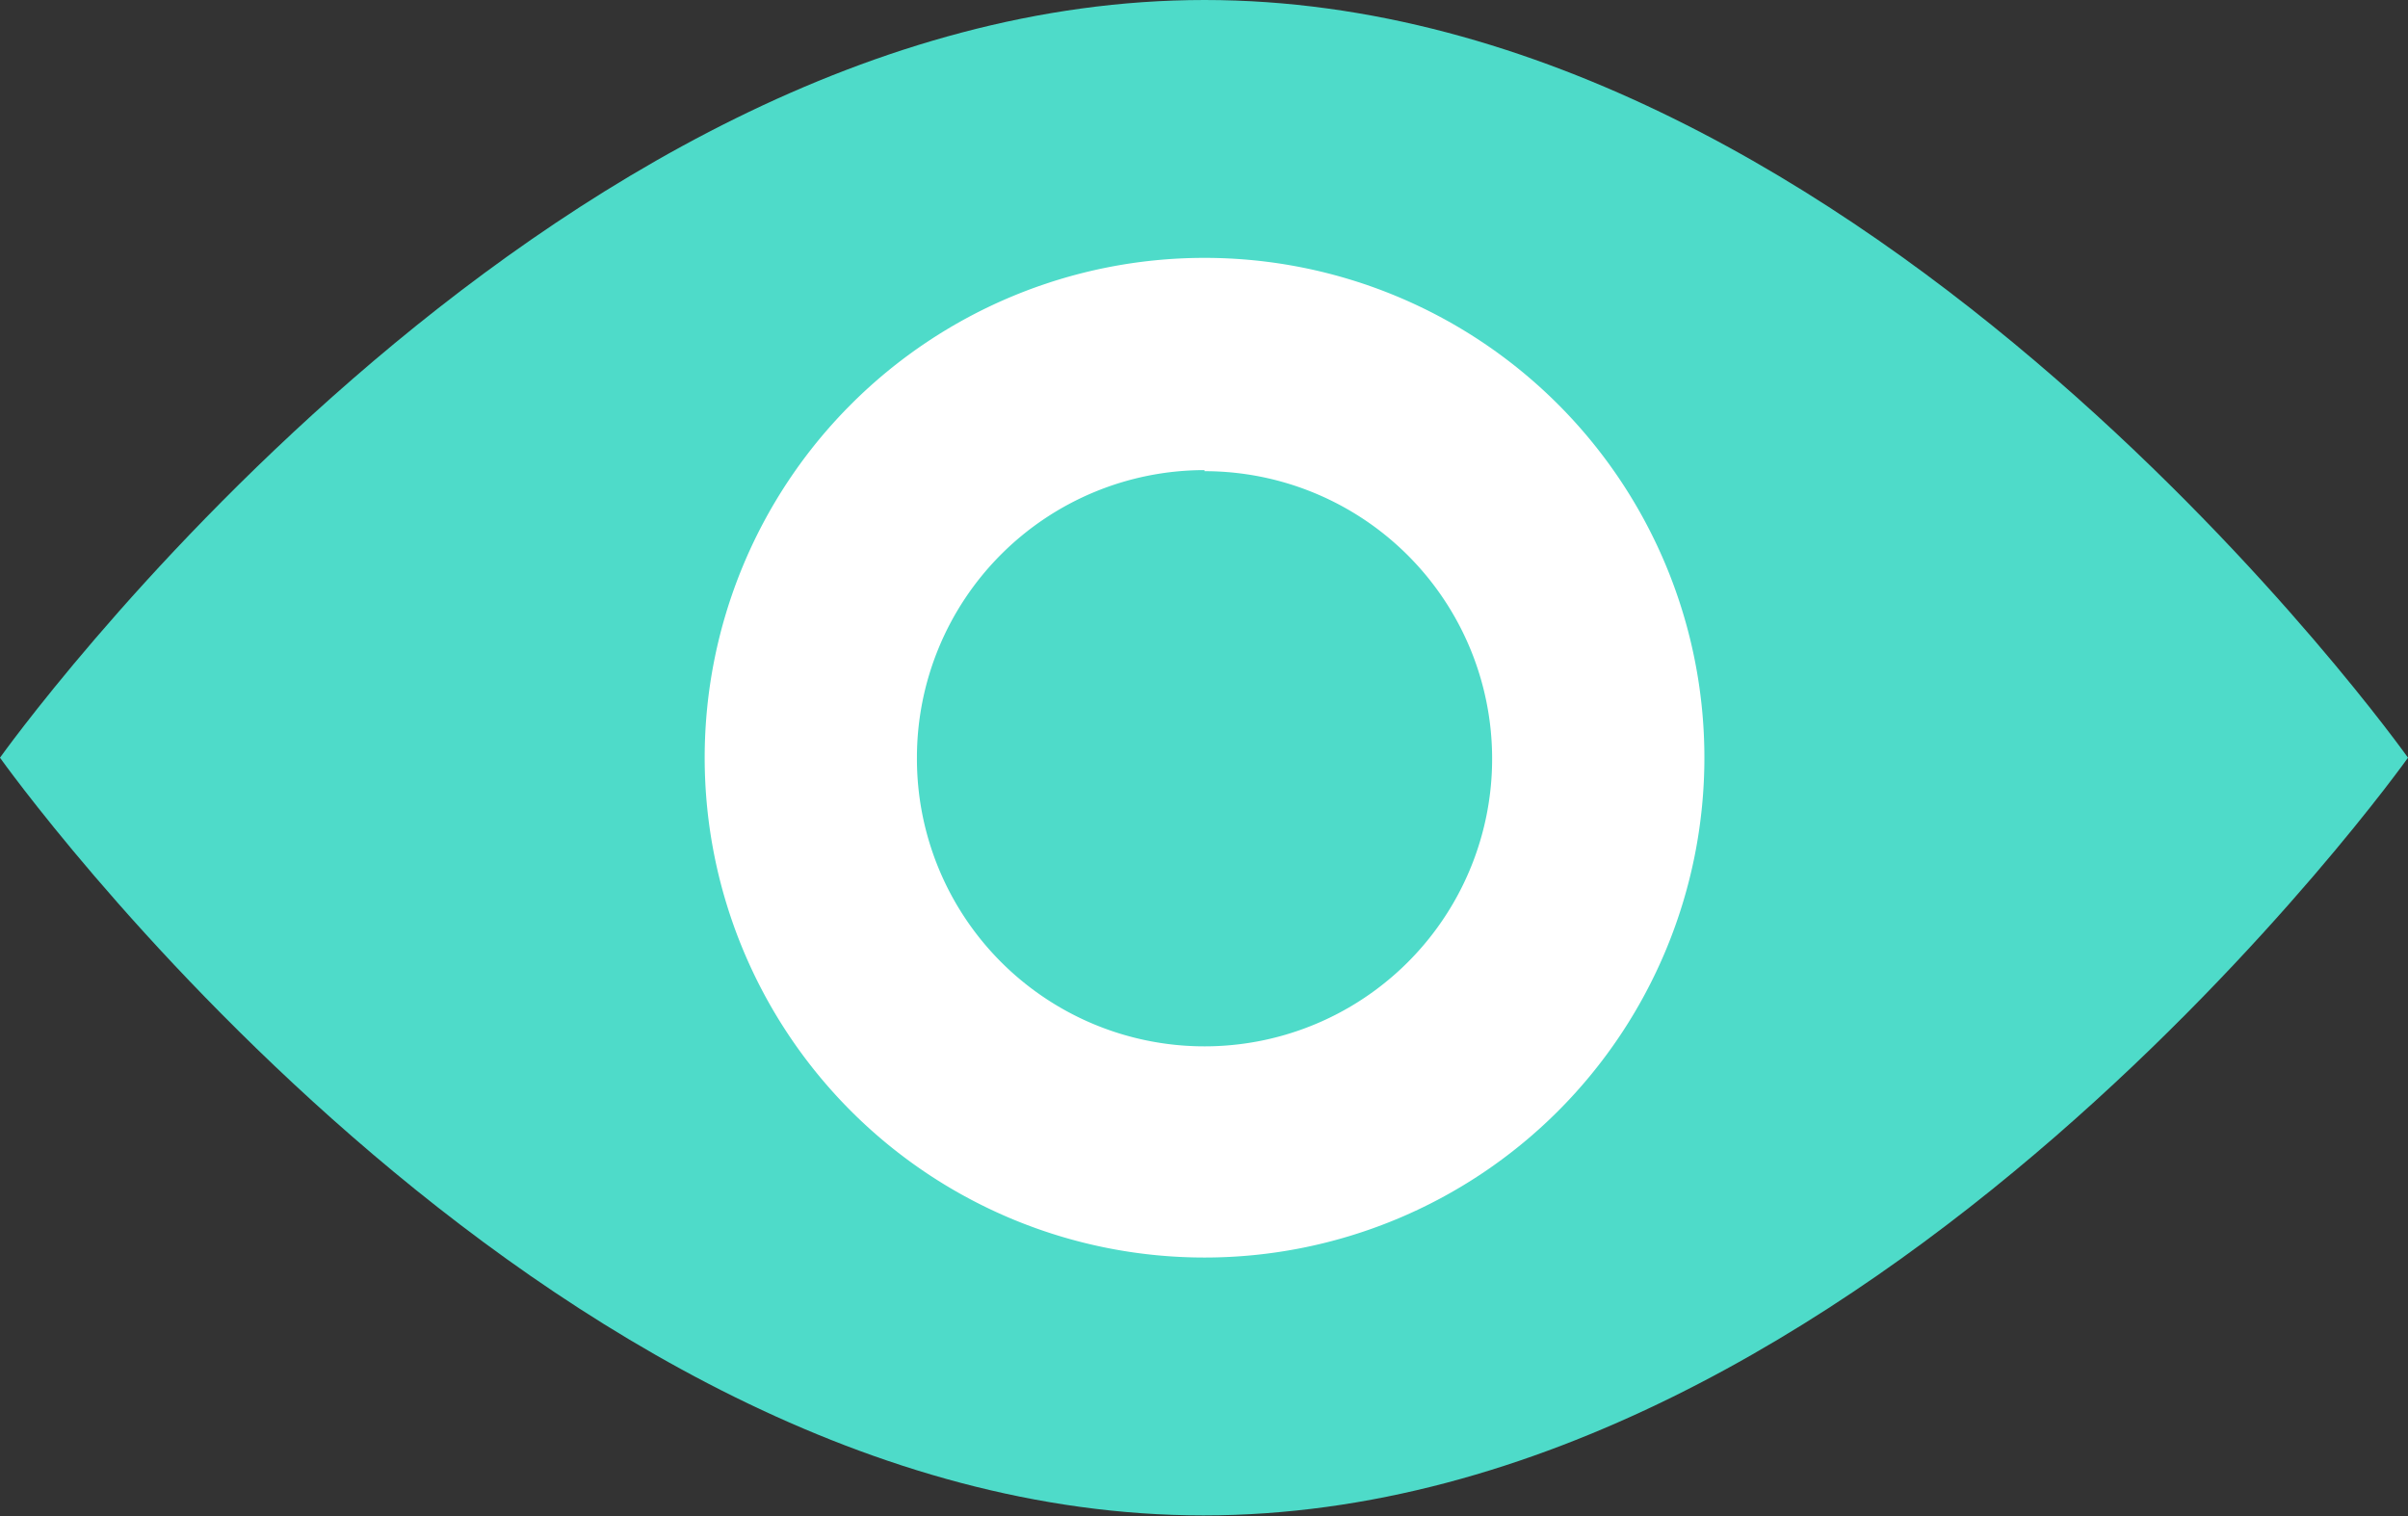
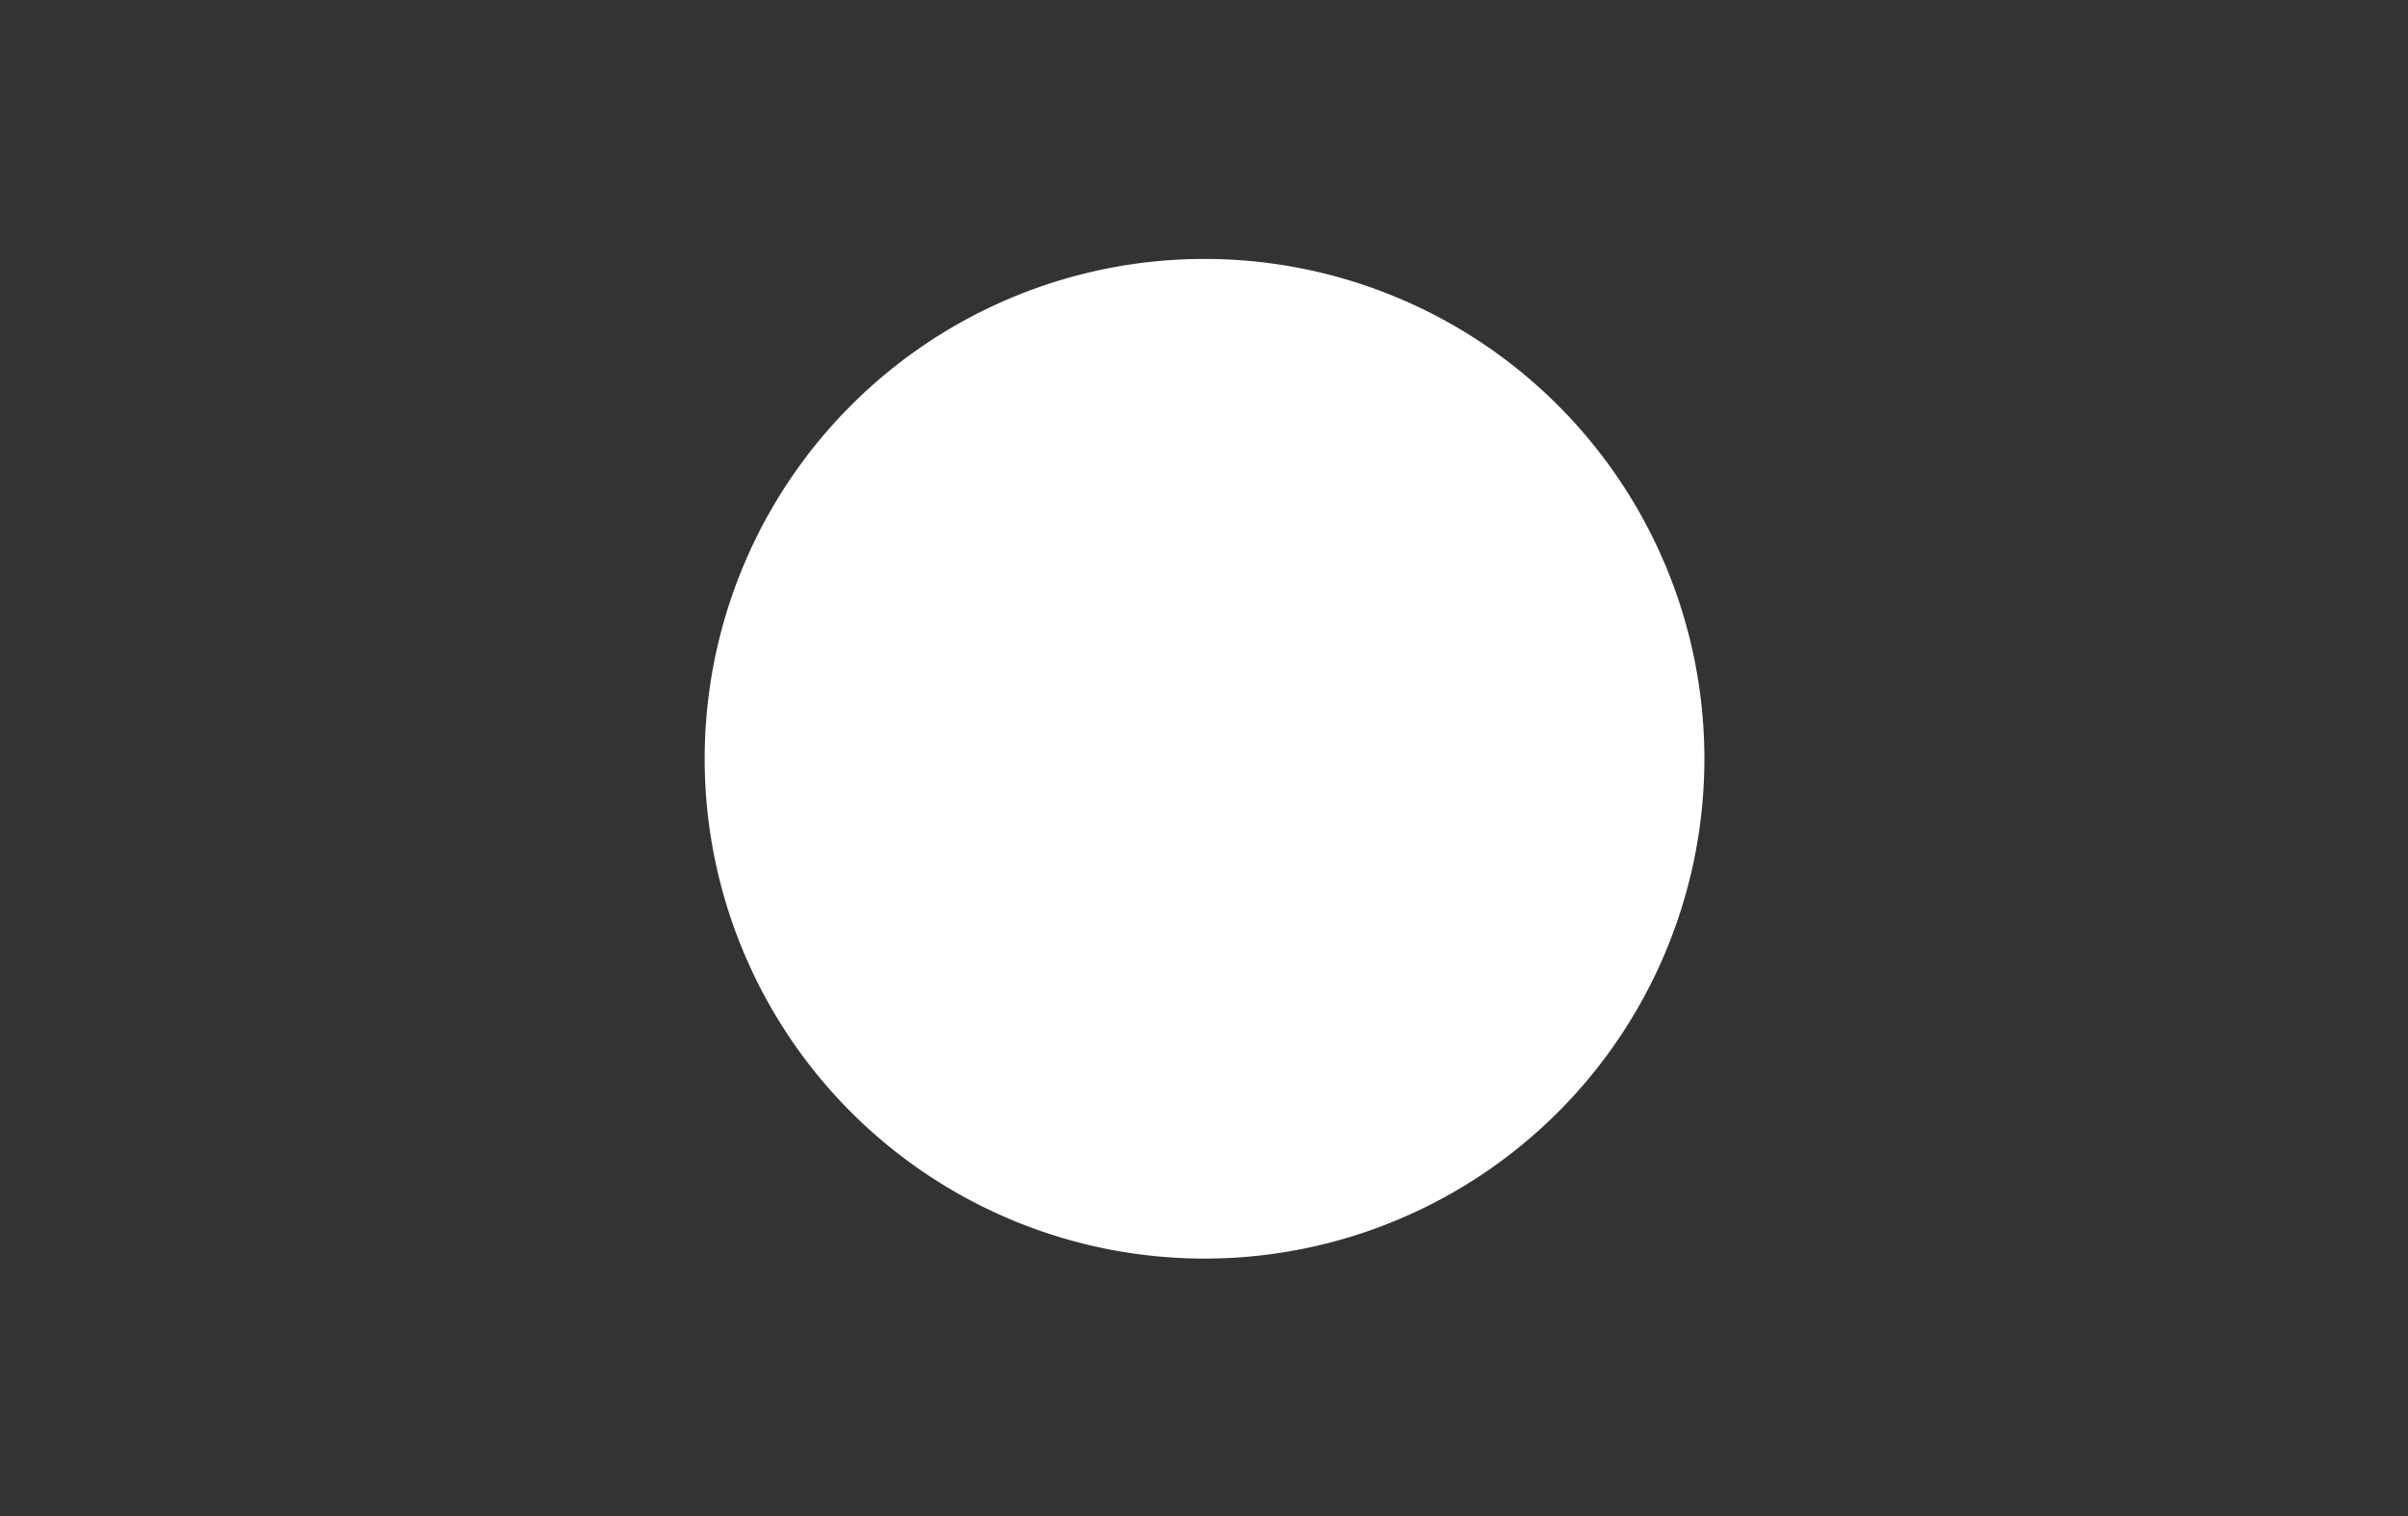
<svg xmlns="http://www.w3.org/2000/svg" viewBox="0 0 22.69 14.29">
  <rect x="0" y="0" width="22.69" height="14.29" fill="#333333" stroke="none" />
  <defs>
    <style>.cls-1{fill:#4edbc9}.cls-2{fill:#fff}.cls-3{fill:none;stroke:#48d9ca;stroke-miterlimit:10;stroke-width:2px}</style>
  </defs>
  <title>Asset 1</title>
  <g id="Layer_2" data-name="Layer 2">
    <g id="Base_Design" data-name="Base Design">
-       <path class="cls-1" d="M22.69 7.14s-5.08 7.14-11.35 7.14S0 7.14 0 7.14 5.08 0 11.35 0s11.34 7.14 11.34 7.14z" />
-       <path class="cls-2" d="M11.35 4.44a2.71 2.71 0 1 1-2.71 2.7 2.71 2.71 0 0 1 2.71-2.71m0-2a4.71 4.71 0 1 0 4.71 4.71 4.71 4.71 0 0 0-4.71-4.71z" />
+       <path class="cls-2" d="M11.35 4.44m0-2a4.71 4.71 0 1 0 4.71 4.71 4.71 4.71 0 0 0-4.71-4.71z" />
    </g>
  </g>
</svg>